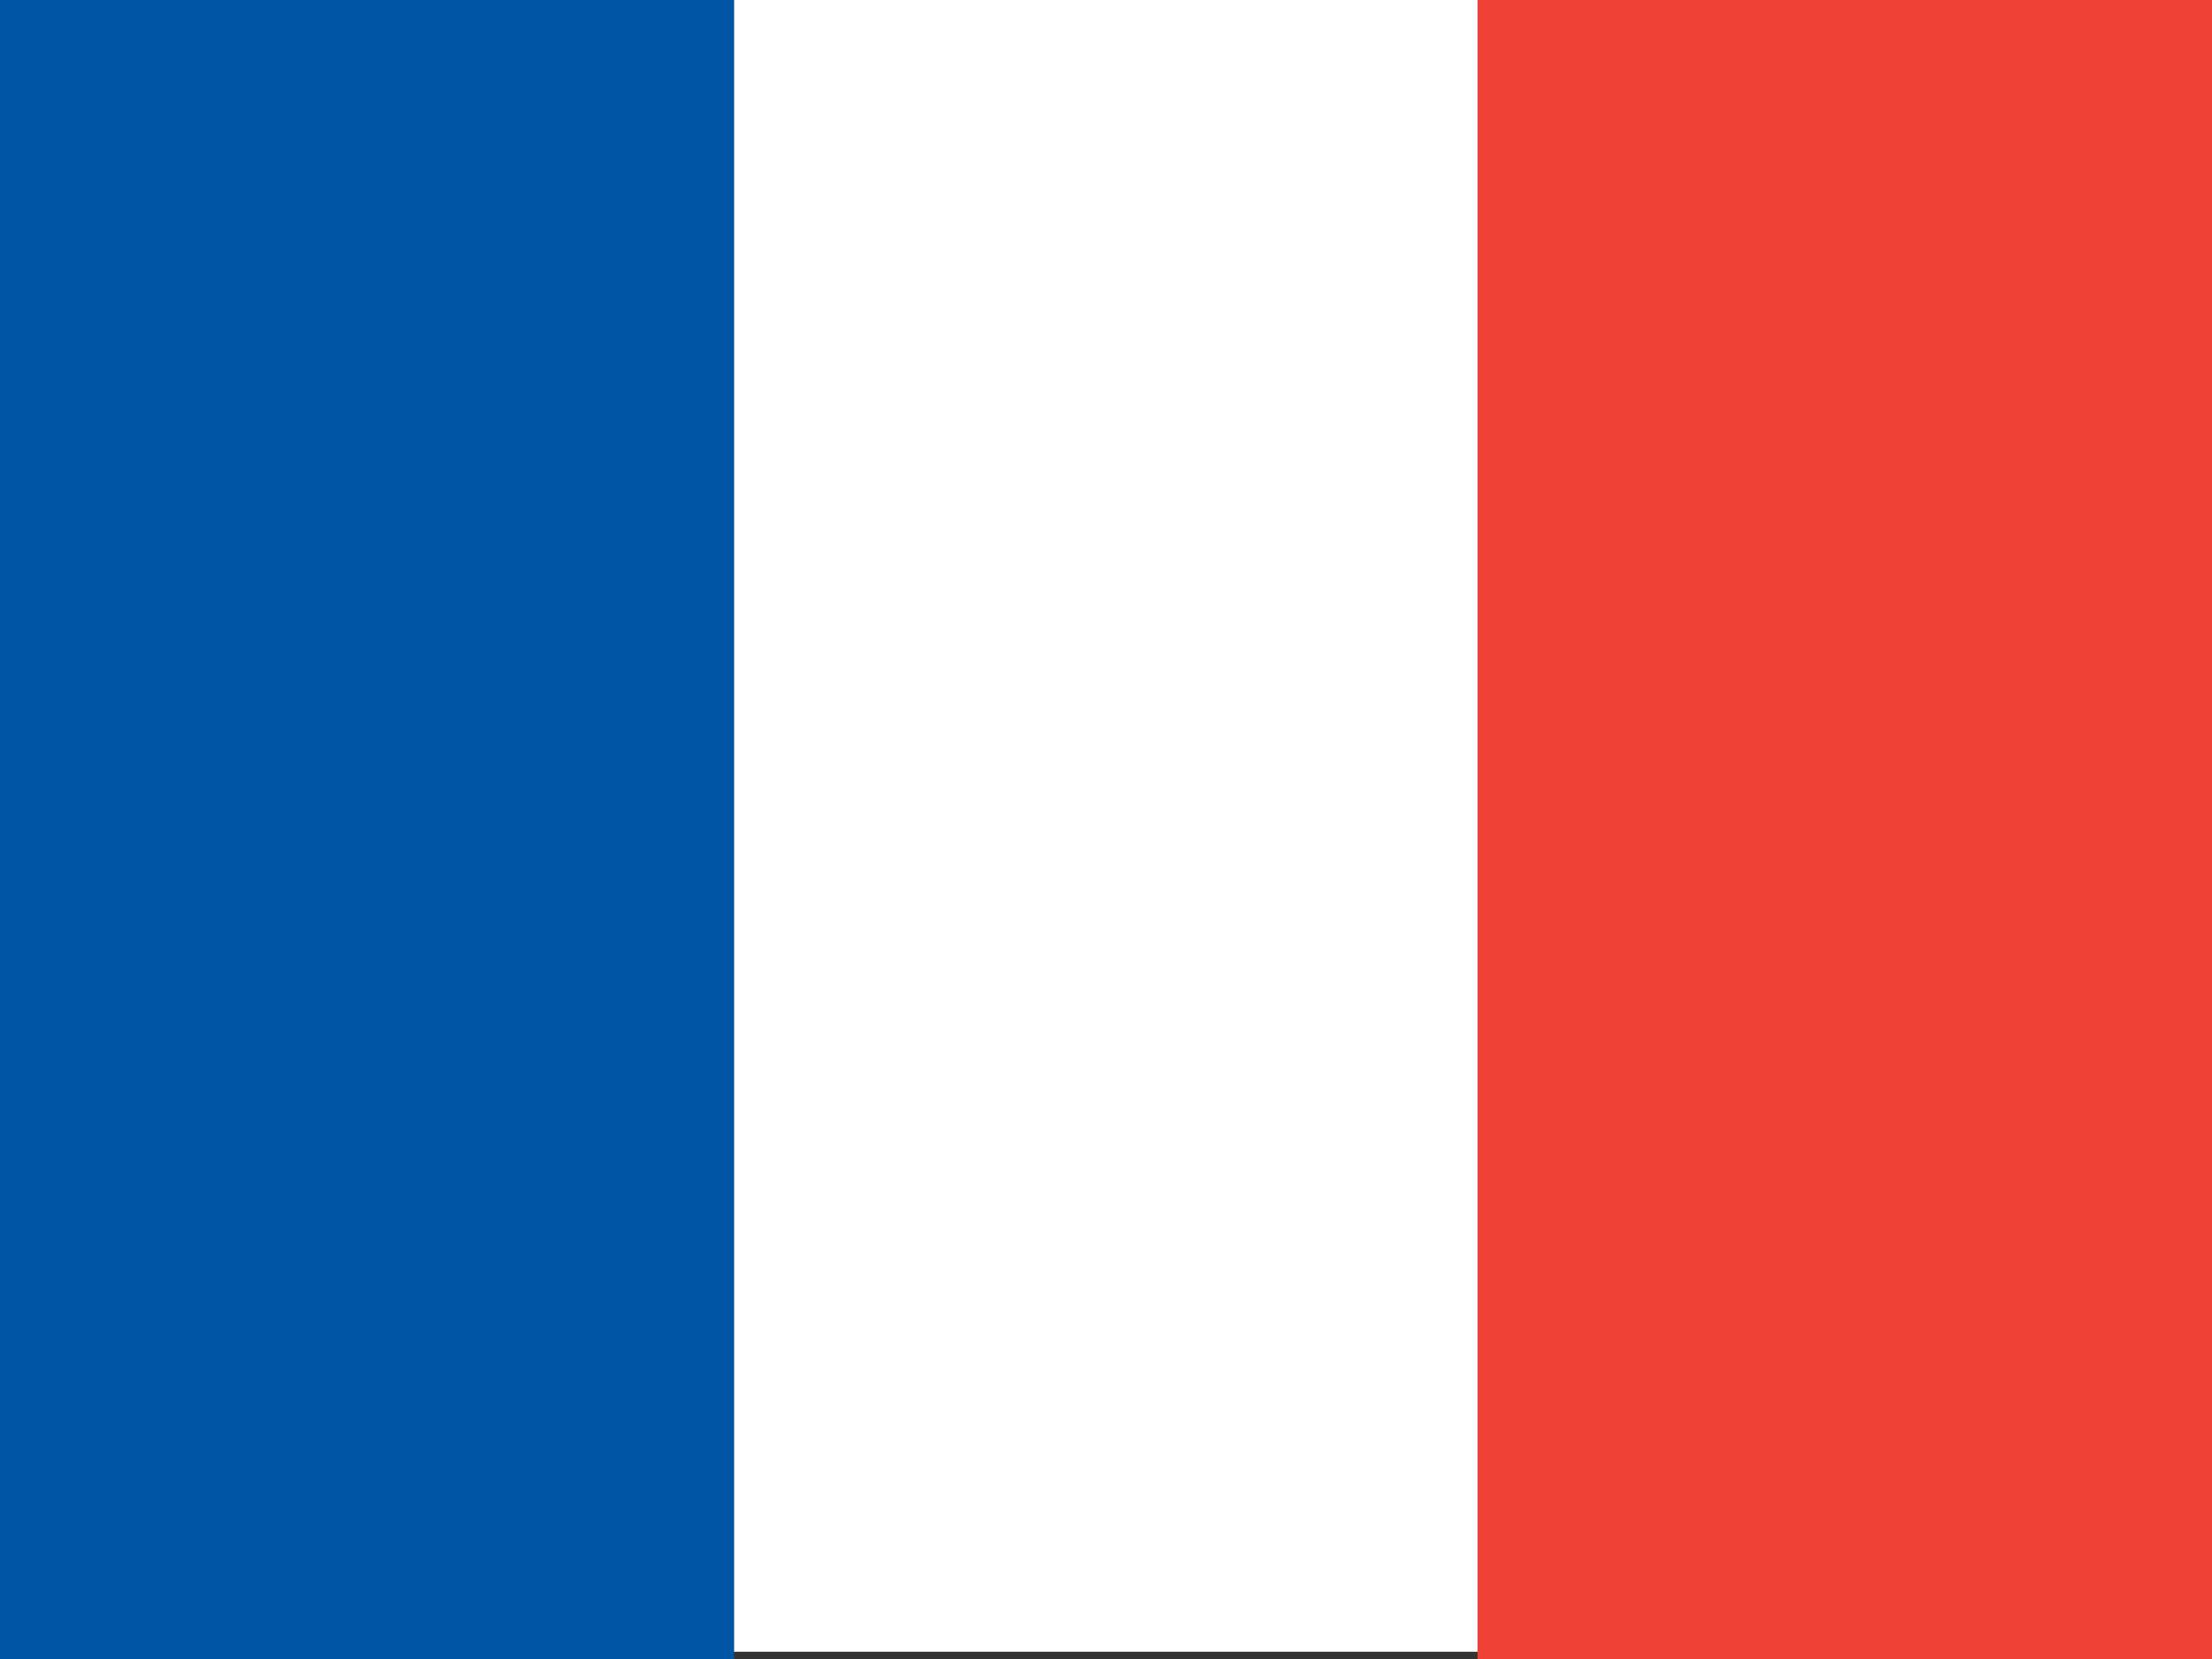
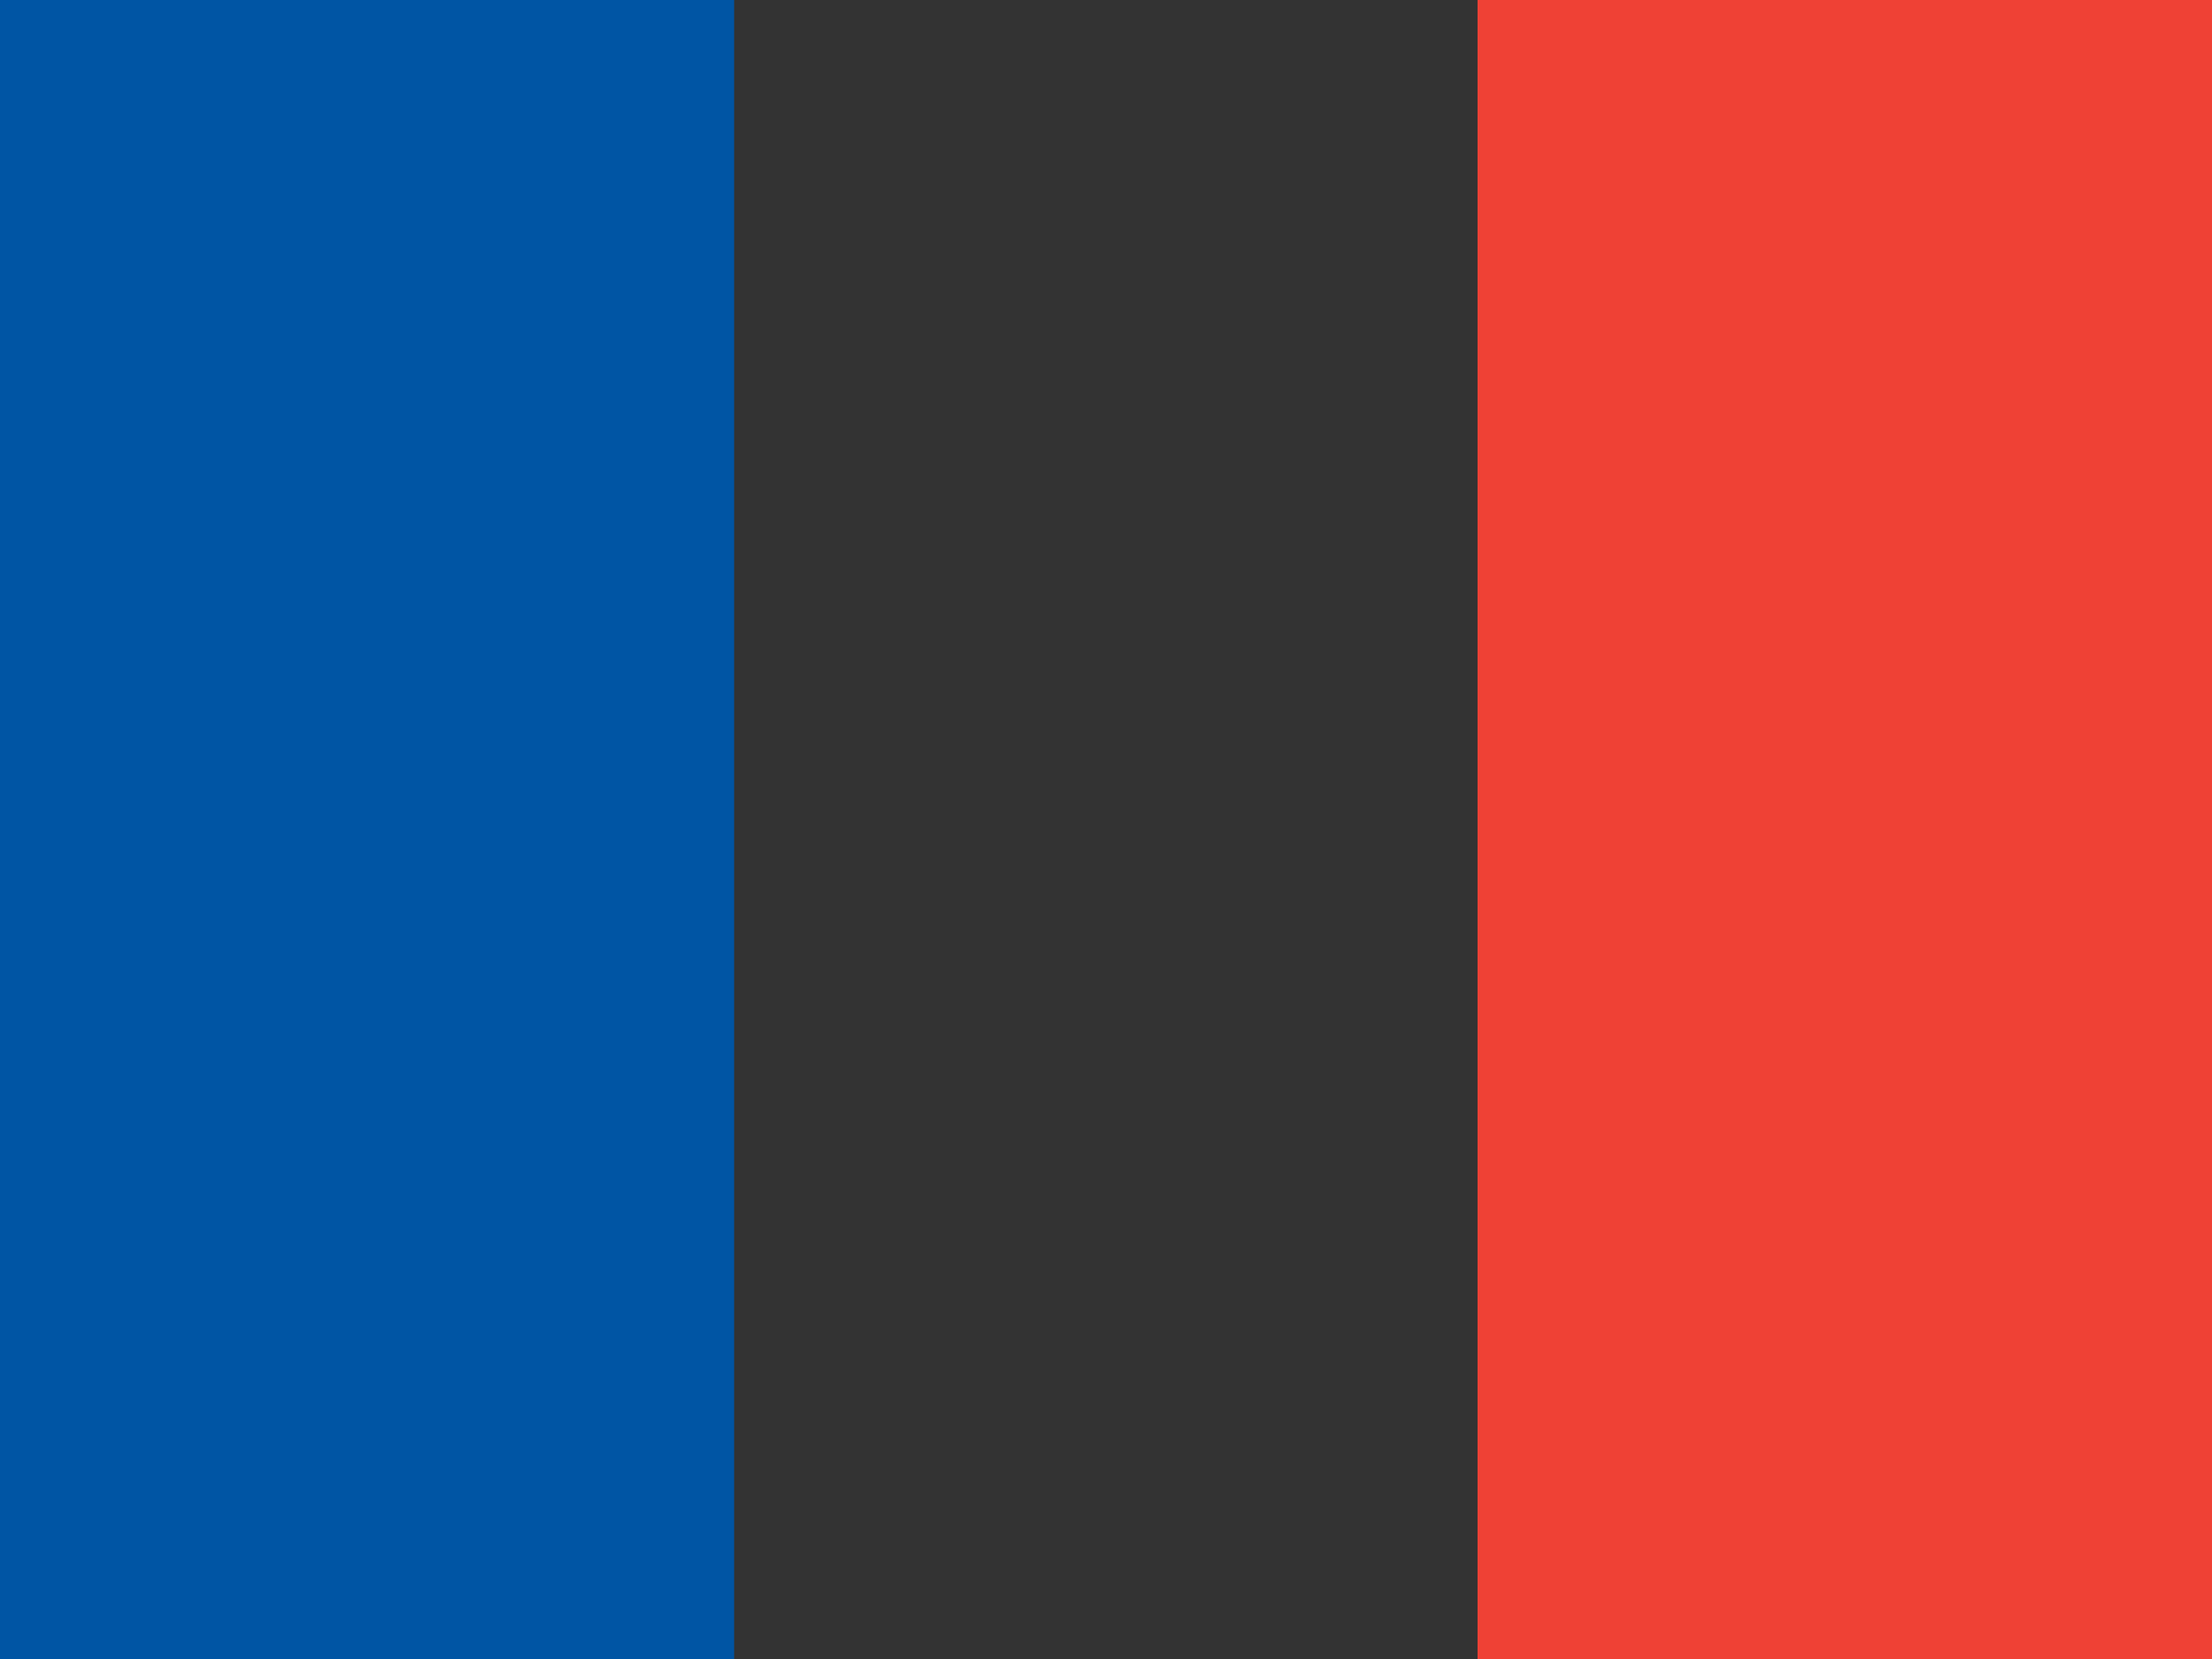
<svg xmlns="http://www.w3.org/2000/svg" version="1.1" id="flag-icon-css-nl" x="0px" y="0px" viewBox="0 0 640 480" style="enable-background:new 0 0 640 480;" xml:space="preserve">
  <rect x="0" y="0" width="640" height="480" fill="#333333" stroke="none" />
  <style type="text/css">
	.st0{fill:#FFFFFF;}
	.st1{fill:#0055A4;}
	.st2{fill-rule:evenodd;clip-rule:evenodd;fill:#EF4135;}
</style>
-   <rect y="0" class="st0" width="640" height="477.9" />
  <rect x="0" y="0" class="st1" width="212.4" height="480" />
-   <path class="st2" d="M640,0v480H427.5V0H640z" />
+   <path class="st2" d="M640,0v480H427.5V0z" />
</svg>